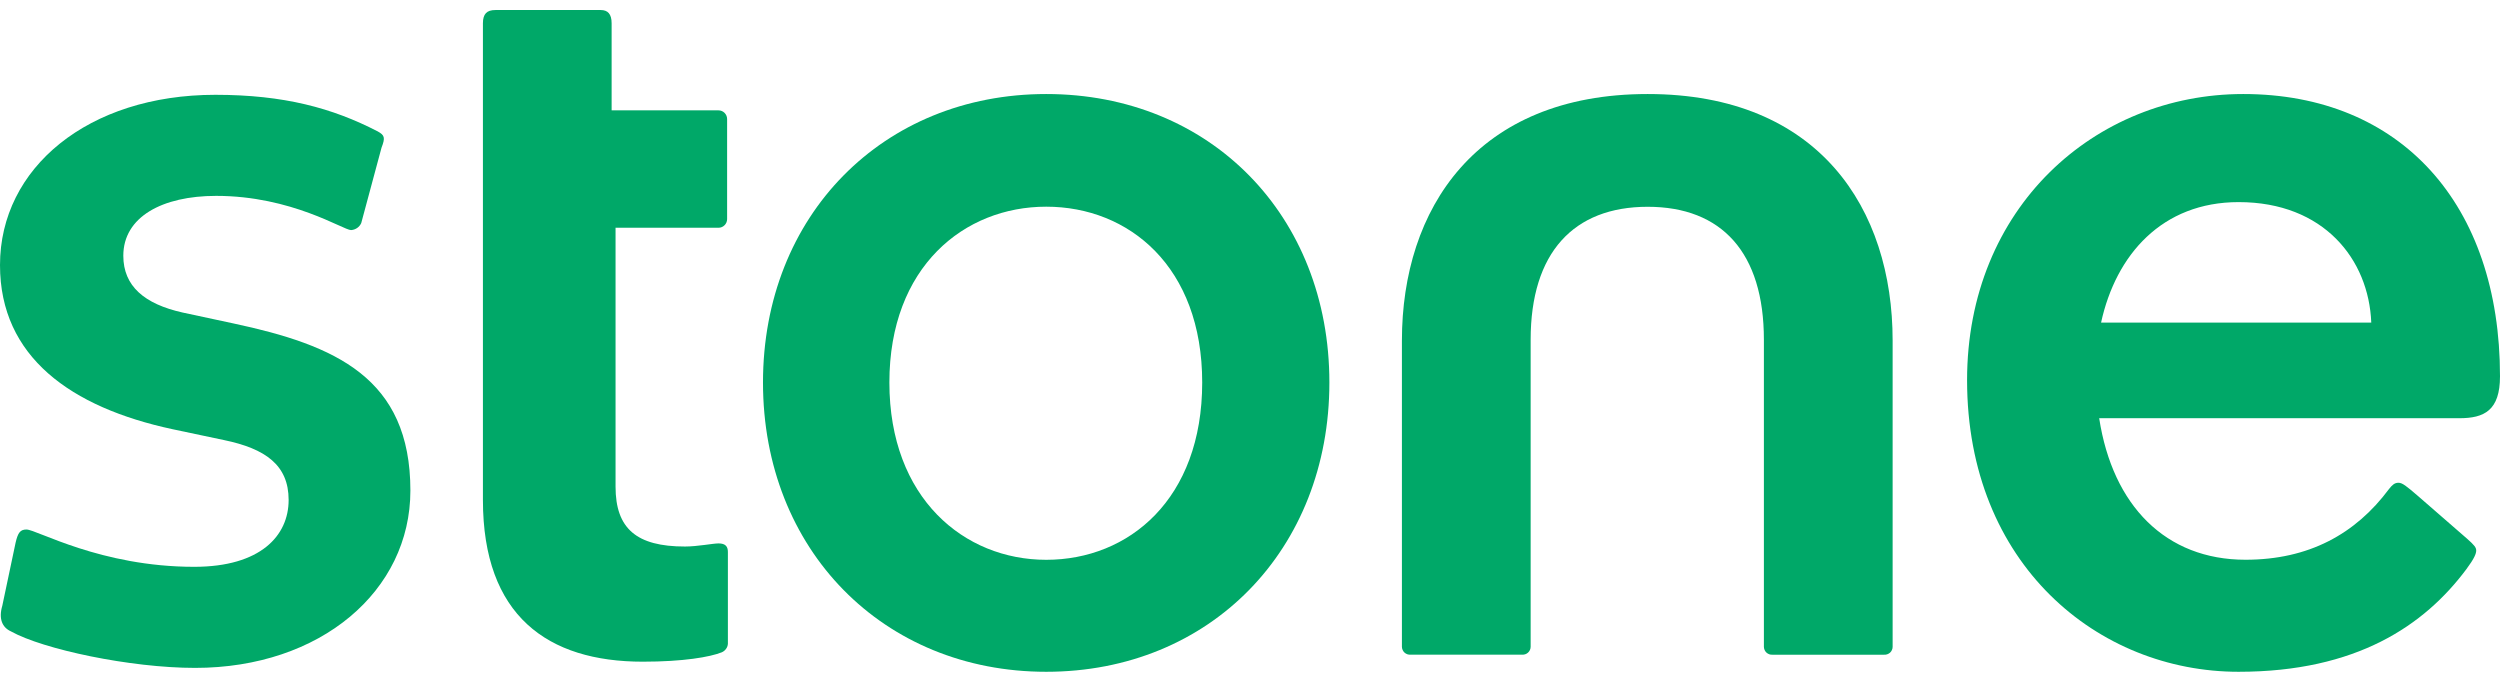
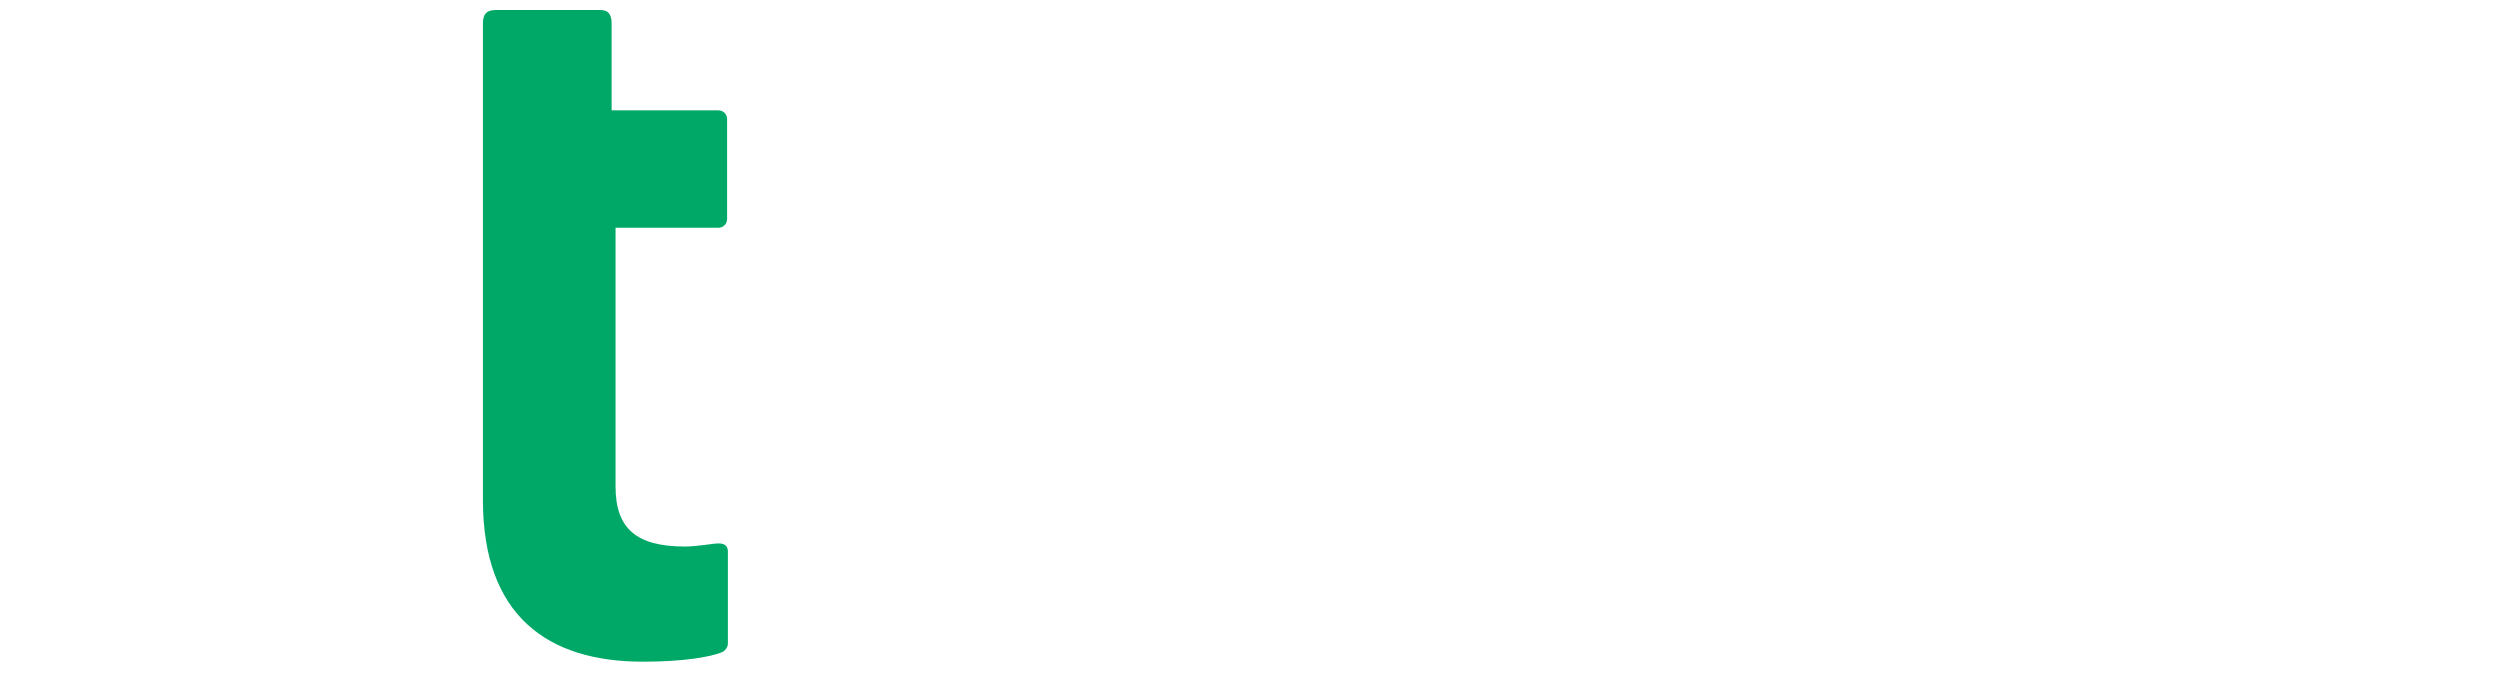
<svg xmlns="http://www.w3.org/2000/svg" width="77" height="21" viewBox="0 0 77 21" fill="none">
  <g clip-path="url(#clip0_703_667)">
-     <path d="M43.444 20.164H46.88C46.913 20.166 46.947 20.162 46.978 20.151C47.01 20.14 47.039 20.123 47.064 20.1C47.088 20.078 47.108 20.05 47.122 20.02C47.136 19.99 47.143 19.957 47.144 19.923V10.464C47.144 7.782 48.466 6.369 50.748 6.369C53.031 6.369 54.328 7.782 54.328 10.464V19.925C54.329 19.958 54.337 19.991 54.35 20.021C54.364 20.052 54.384 20.079 54.409 20.102C54.434 20.124 54.463 20.141 54.494 20.152C54.526 20.163 54.559 20.168 54.593 20.165H58.029C58.062 20.168 58.096 20.163 58.127 20.152C58.159 20.141 58.188 20.124 58.213 20.102C58.238 20.079 58.258 20.052 58.271 20.021C58.285 19.991 58.293 19.958 58.293 19.925V10.488C58.293 6.44 56.035 2.896 50.748 2.896C45.46 2.896 43.179 6.44 43.179 10.488V19.925C43.18 19.958 43.188 19.991 43.202 20.021C43.215 20.051 43.235 20.078 43.26 20.101C43.285 20.123 43.314 20.14 43.345 20.151C43.377 20.162 43.41 20.166 43.444 20.164Z" fill="#00A868" />
    <path d="M19.799 20.38C21.049 20.38 21.866 20.236 22.226 20.093C22.28 20.071 22.326 20.035 22.36 19.988C22.395 19.942 22.415 19.887 22.419 19.829V17.001C22.419 16.833 22.346 16.737 22.13 16.737C21.962 16.737 21.481 16.833 21.097 16.833C19.607 16.833 18.959 16.283 18.959 14.989V7.015H22.13C22.2 7.015 22.267 6.987 22.316 6.937C22.366 6.888 22.394 6.821 22.395 6.752V3.662C22.394 3.592 22.366 3.526 22.316 3.476C22.267 3.427 22.2 3.399 22.13 3.399H18.838V0.716C18.838 0.429 18.718 0.309 18.502 0.309H15.258C14.994 0.309 14.874 0.429 14.874 0.716V15.398C14.874 18.967 16.868 20.38 19.799 20.38Z" fill="#00A868" />
-     <path d="M6.008 20.571C9.877 20.571 12.64 18.2 12.64 15.11C12.64 11.637 10.333 10.632 7.186 9.961L5.624 9.626C4.446 9.362 3.798 8.811 3.798 7.877C3.798 6.68 4.999 6.033 6.657 6.033C8.988 6.033 10.573 7.087 10.814 7.087C10.88 7.082 10.945 7.06 11 7.022C11.055 6.984 11.099 6.932 11.126 6.871L11.751 4.548C11.872 4.237 11.847 4.165 11.63 4.045C10.237 3.327 8.747 2.92 6.632 2.92C2.716 2.92 0 5.171 0 8.165C0 10.993 2.187 12.548 5.312 13.219L6.898 13.554C8.171 13.818 8.89 14.321 8.89 15.399C8.89 16.5 8.025 17.458 5.982 17.458C3.098 17.458 1.128 16.309 0.816 16.309C0.624 16.309 0.552 16.405 0.48 16.716L0.071 18.656C-0.049 19.063 0.071 19.326 0.336 19.446C1.321 19.997 4.012 20.571 6.008 20.571Z" fill="#00A868" />
-     <path d="M32.223 17.242C29.699 17.242 27.393 15.35 27.393 11.781C27.393 8.213 29.7 6.366 32.223 6.366C34.769 6.366 37.028 8.21 37.028 11.781C37.028 15.374 34.769 17.242 32.223 17.242ZM32.223 20.691C37.268 20.691 40.945 16.931 40.945 11.781C40.945 6.631 37.268 2.896 32.223 2.896C27.2 2.896 23.5 6.632 23.5 11.781C23.5 16.931 27.2 20.691 32.223 20.691Z" fill="#00A868" />
-     <path d="M77 11.59C77 6.295 73.948 2.896 69.092 2.896C64.527 2.896 60.586 6.393 60.586 11.71C60.586 17.386 64.623 20.691 68.948 20.691C72.576 20.691 74.67 19.266 75.965 17.53C76.215 17.194 76.267 17.049 76.267 16.955C76.267 16.861 76.206 16.787 75.988 16.594L74.474 15.277C74.112 14.966 73.992 14.869 73.871 14.869C73.75 14.869 73.678 14.941 73.582 15.061C72.549 16.45 71.107 17.24 69.161 17.24C66.706 17.24 65.07 15.578 64.655 12.881H75.743C76.516 12.883 77 12.641 77 11.59ZM68.95 6.225C71.572 6.225 72.96 7.988 73.035 9.937H64.713C65.169 7.844 66.594 6.225 68.95 6.225Z" fill="#00A868" />
  </g>
  <defs>
    <clipPath id="clip0_703_667">
      <rect width="77" height="20.382" fill="white" transform="translate(0 0.309)" />
    </clipPath>
  </defs>
</svg>